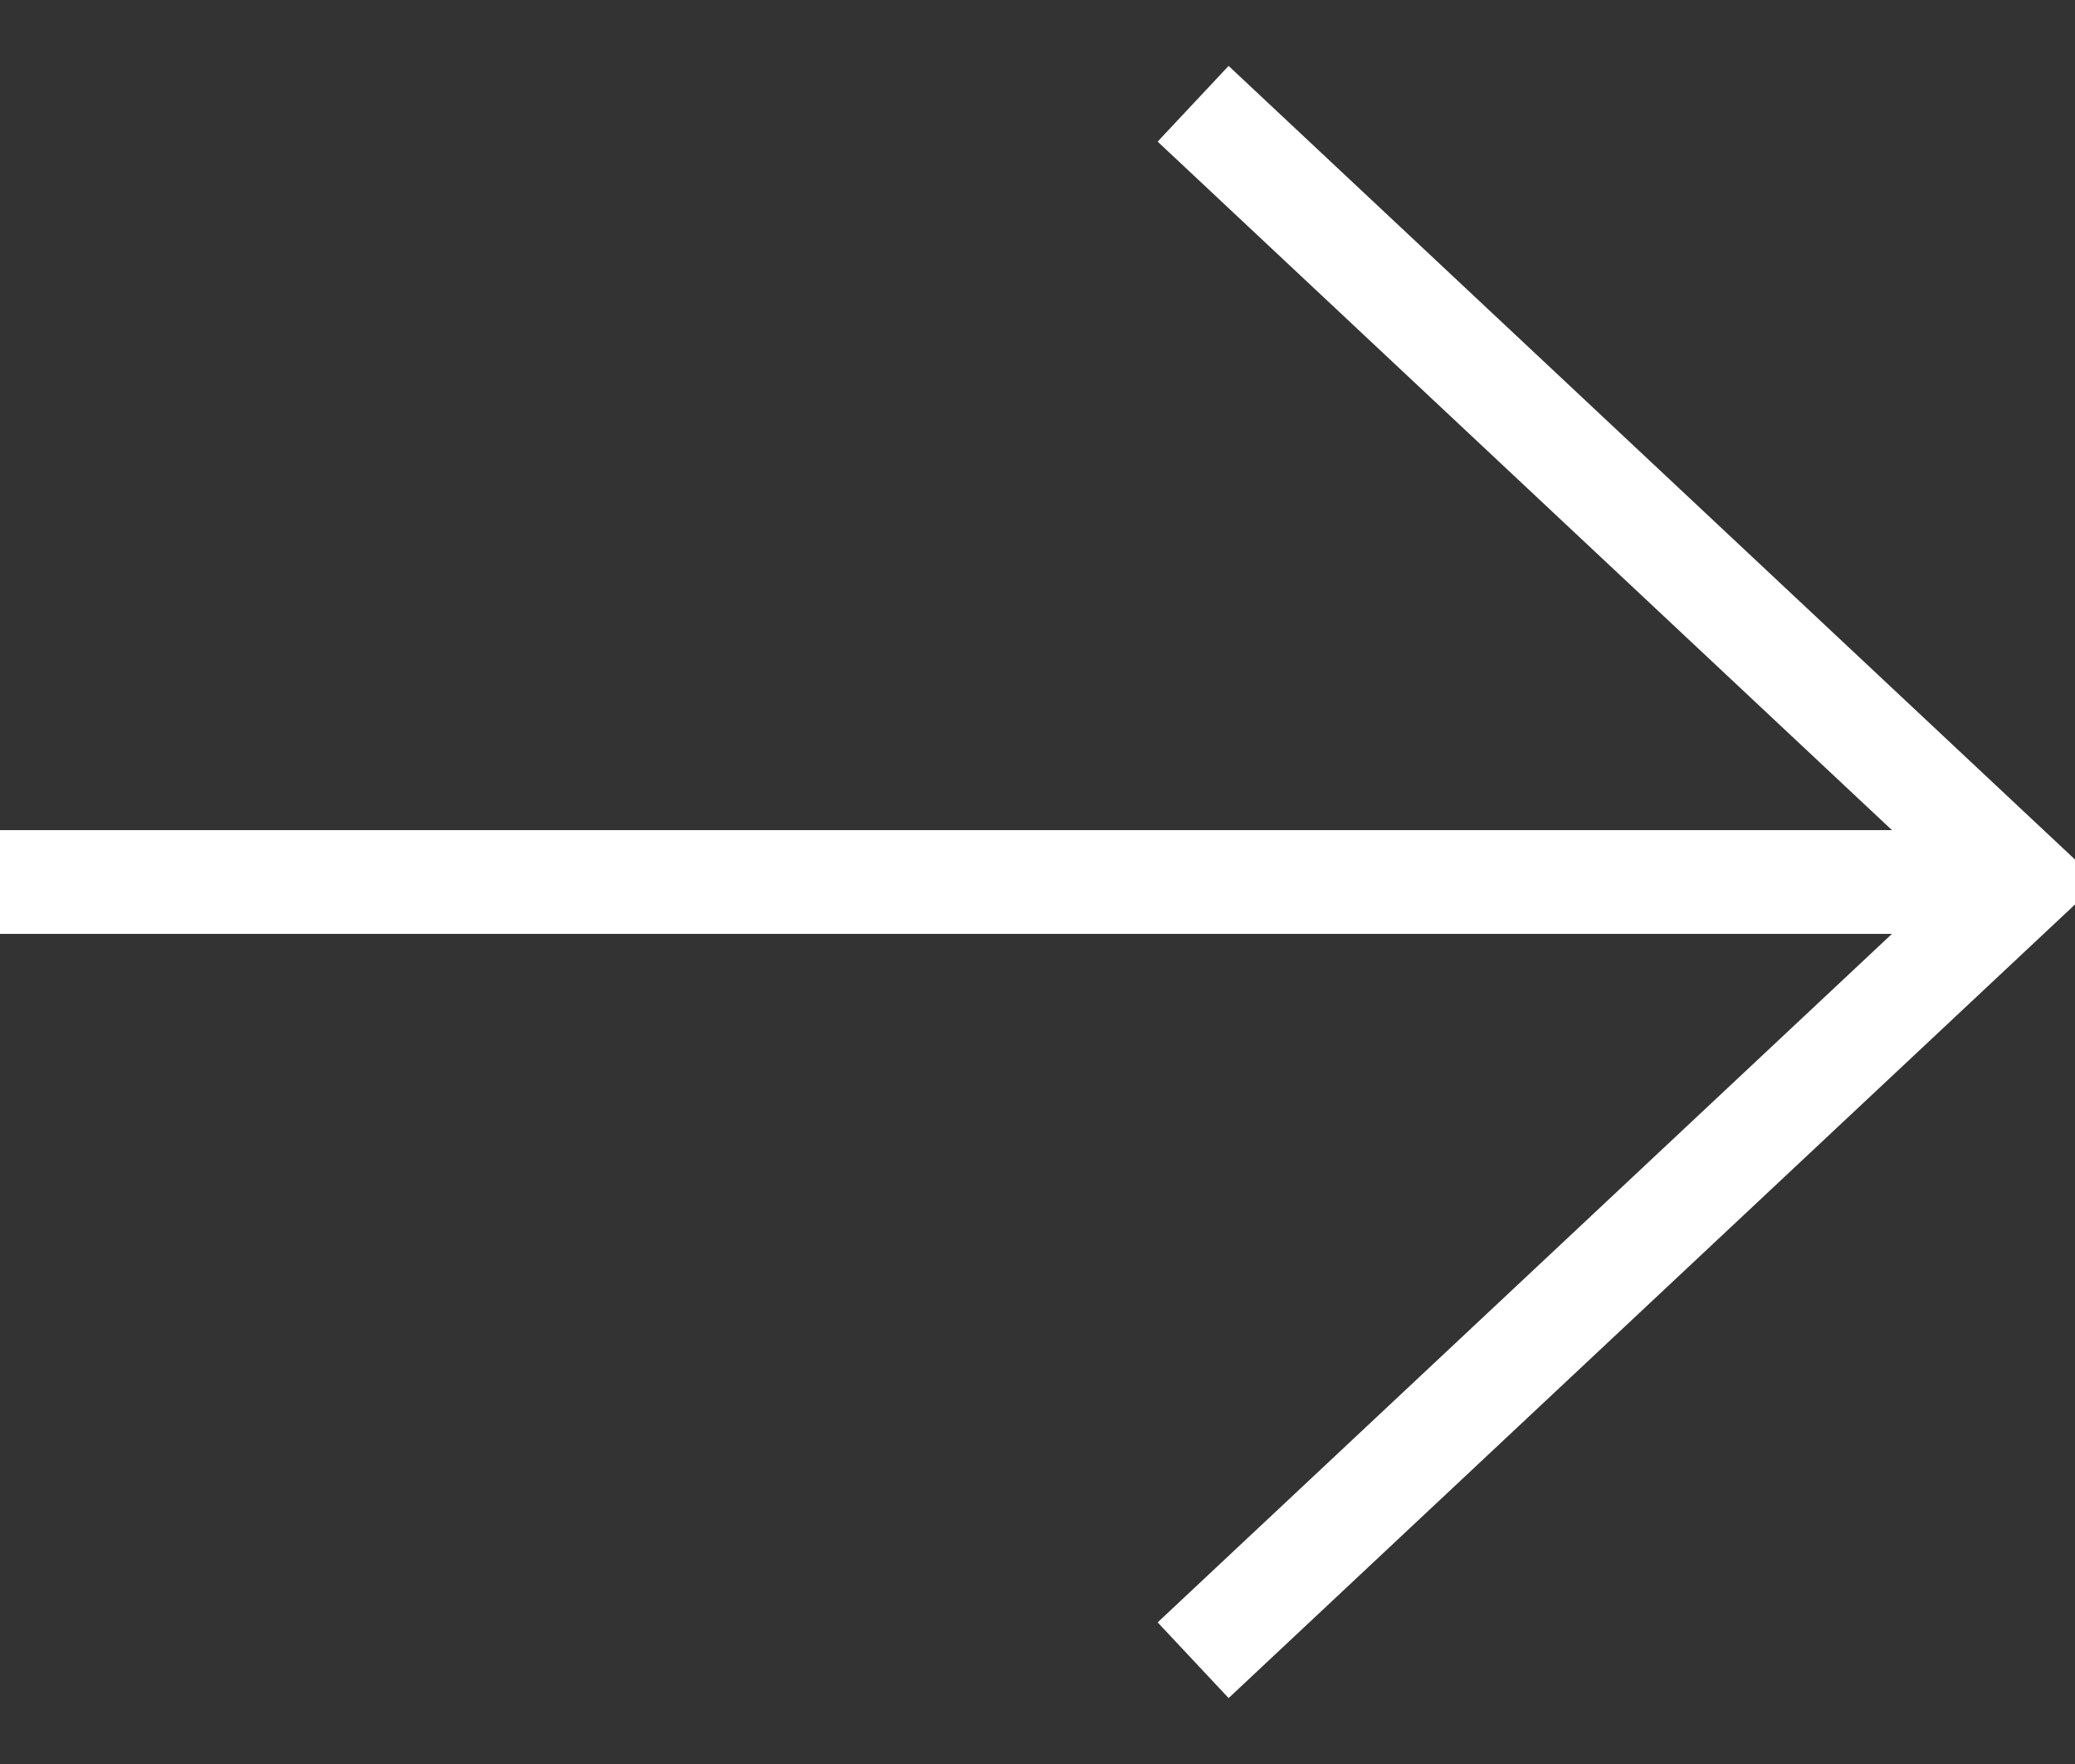
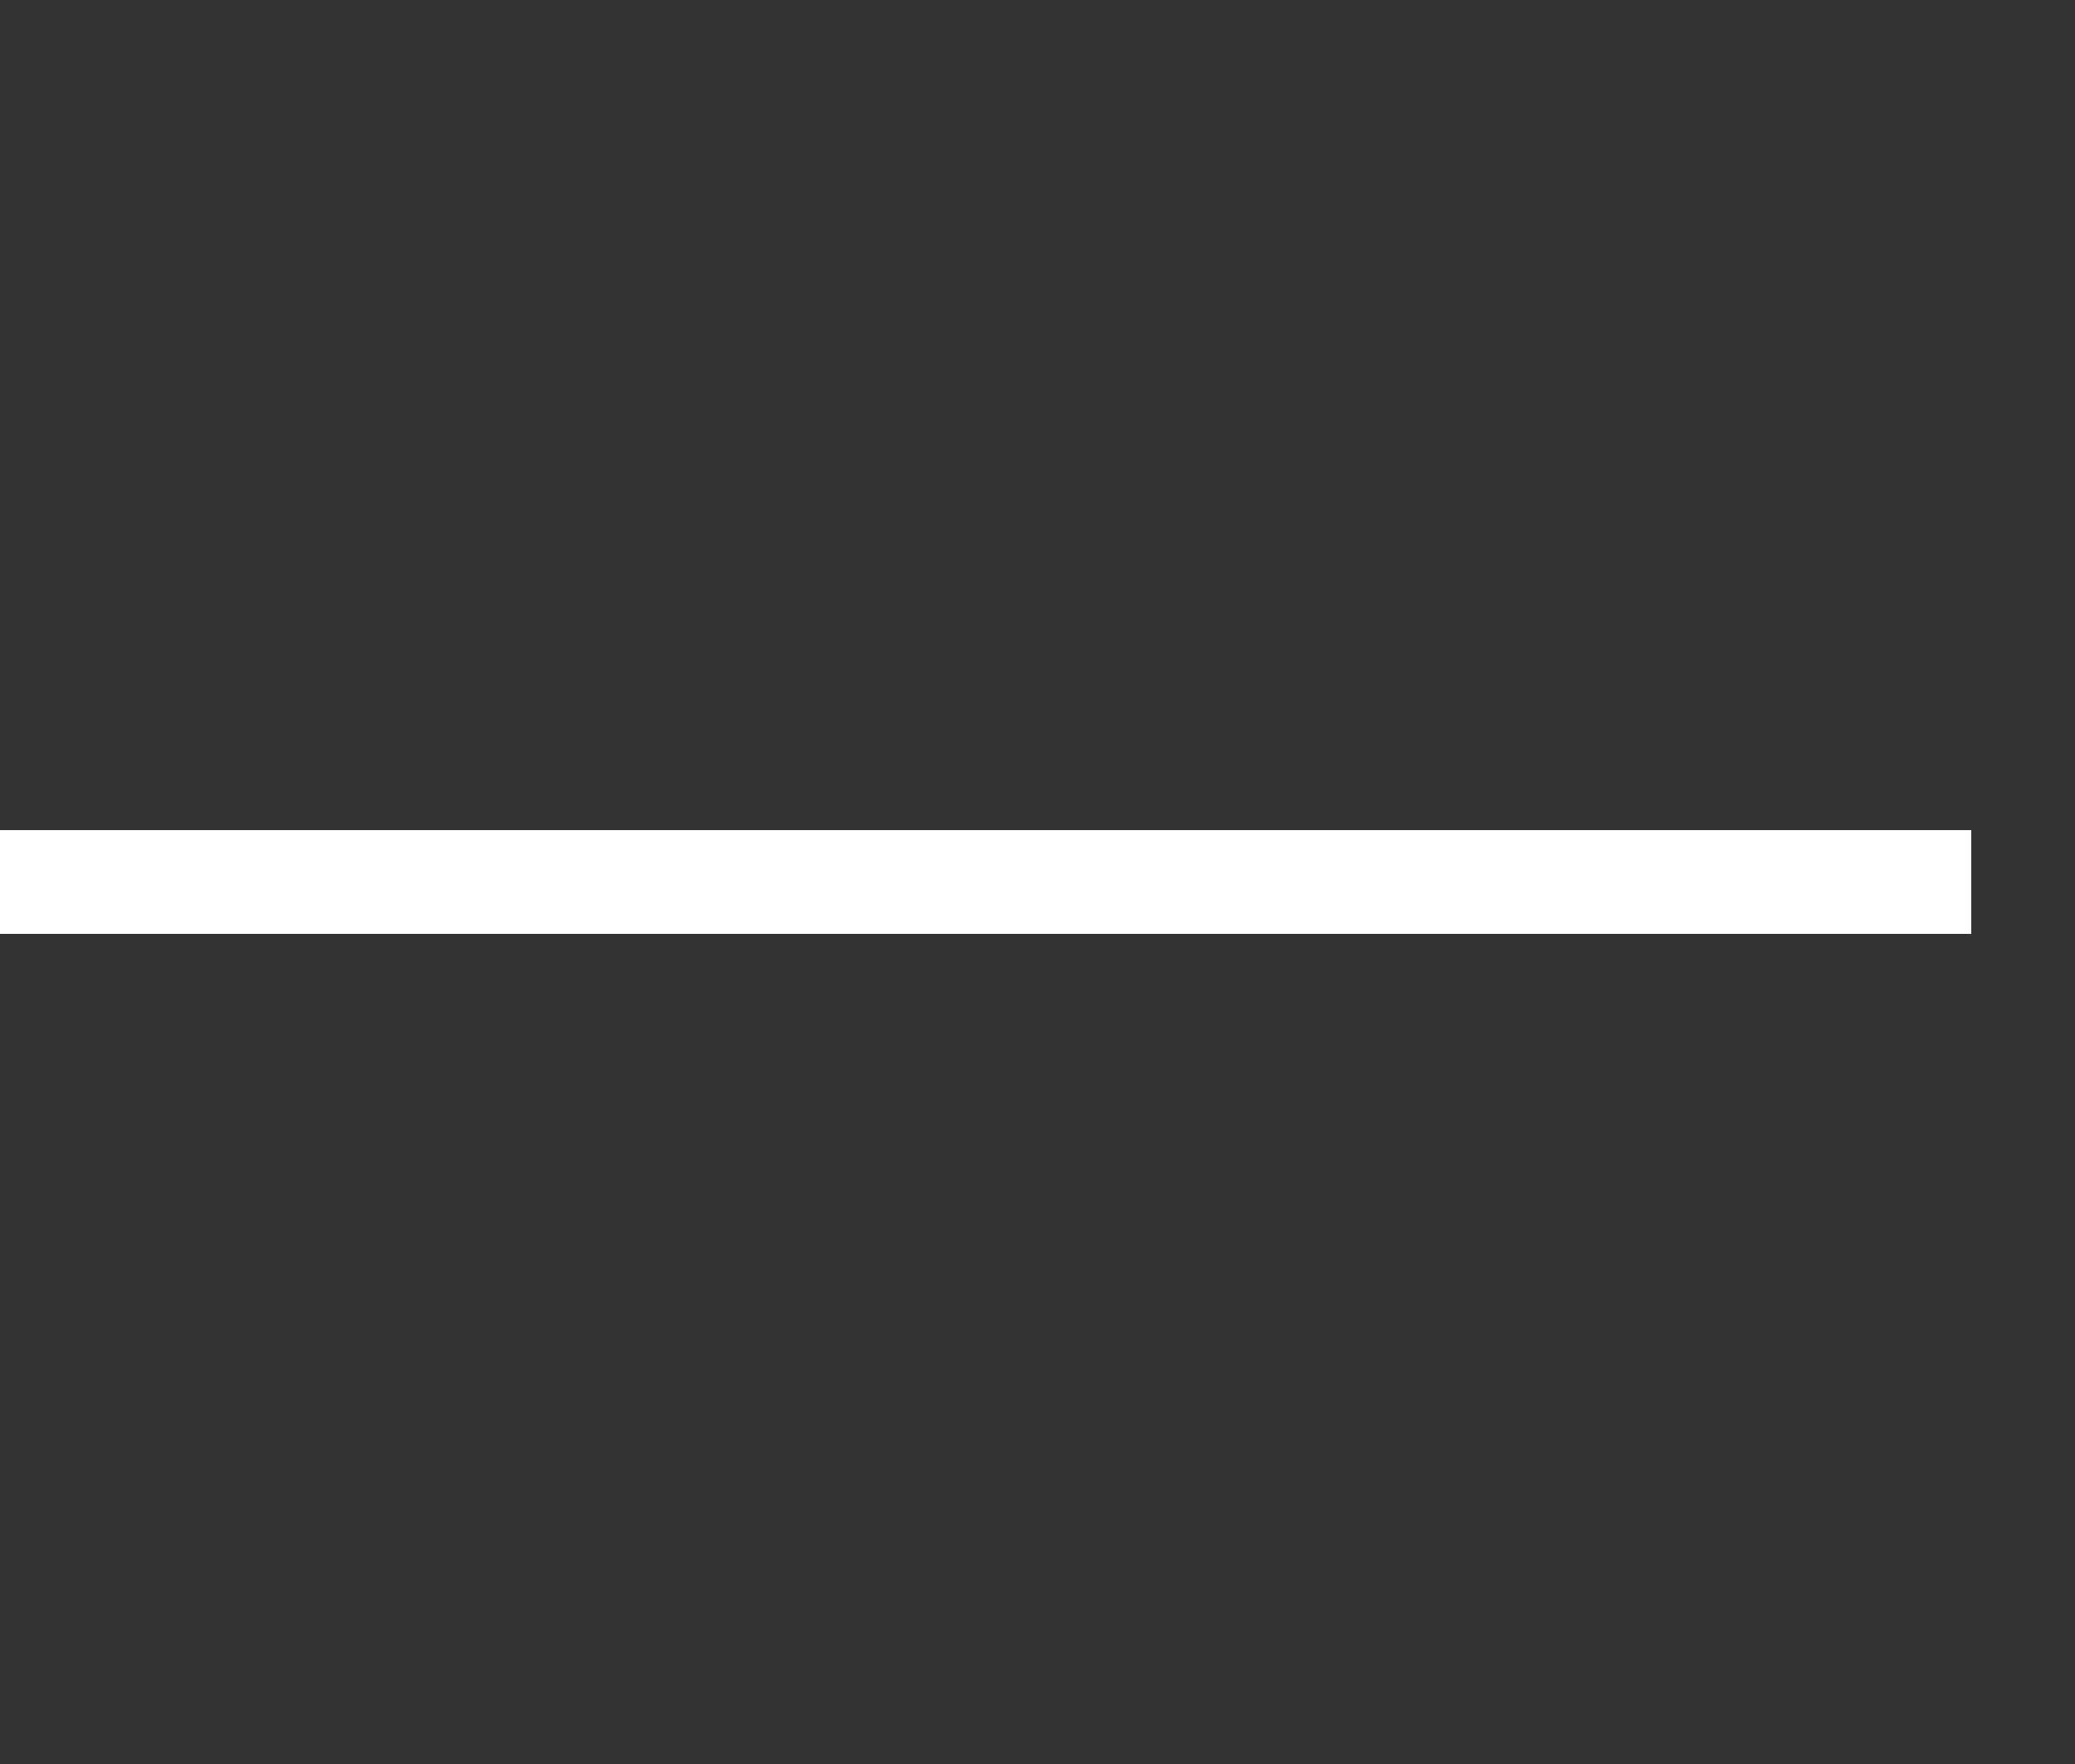
<svg xmlns="http://www.w3.org/2000/svg" width="20px" height="17px" viewBox="0 0 20 17" version="1.1">
  <rect x="0" y="0" width="20" height="17" fill="#333333" stroke="none" />
  <title>Group 5 Copy 4</title>
  <desc>Created with Sketch.</desc>
  <g id="Designs" stroke="none" stroke-width="1" fill="none" fill-rule="evenodd">
    <g id="HOME-DT" transform="translate(-1009, -2518)" stroke="#FFFFFF">
      <g id="Group-5-Copy-4" transform="translate(1009, 2519)">
-         <polyline id="Stroke-1" points="11.5 0 19.5 7.5 11.5 15" />
        <path d="M19,7.5 L0,7.5" id="Stroke-3" />
      </g>
    </g>
  </g>
</svg>